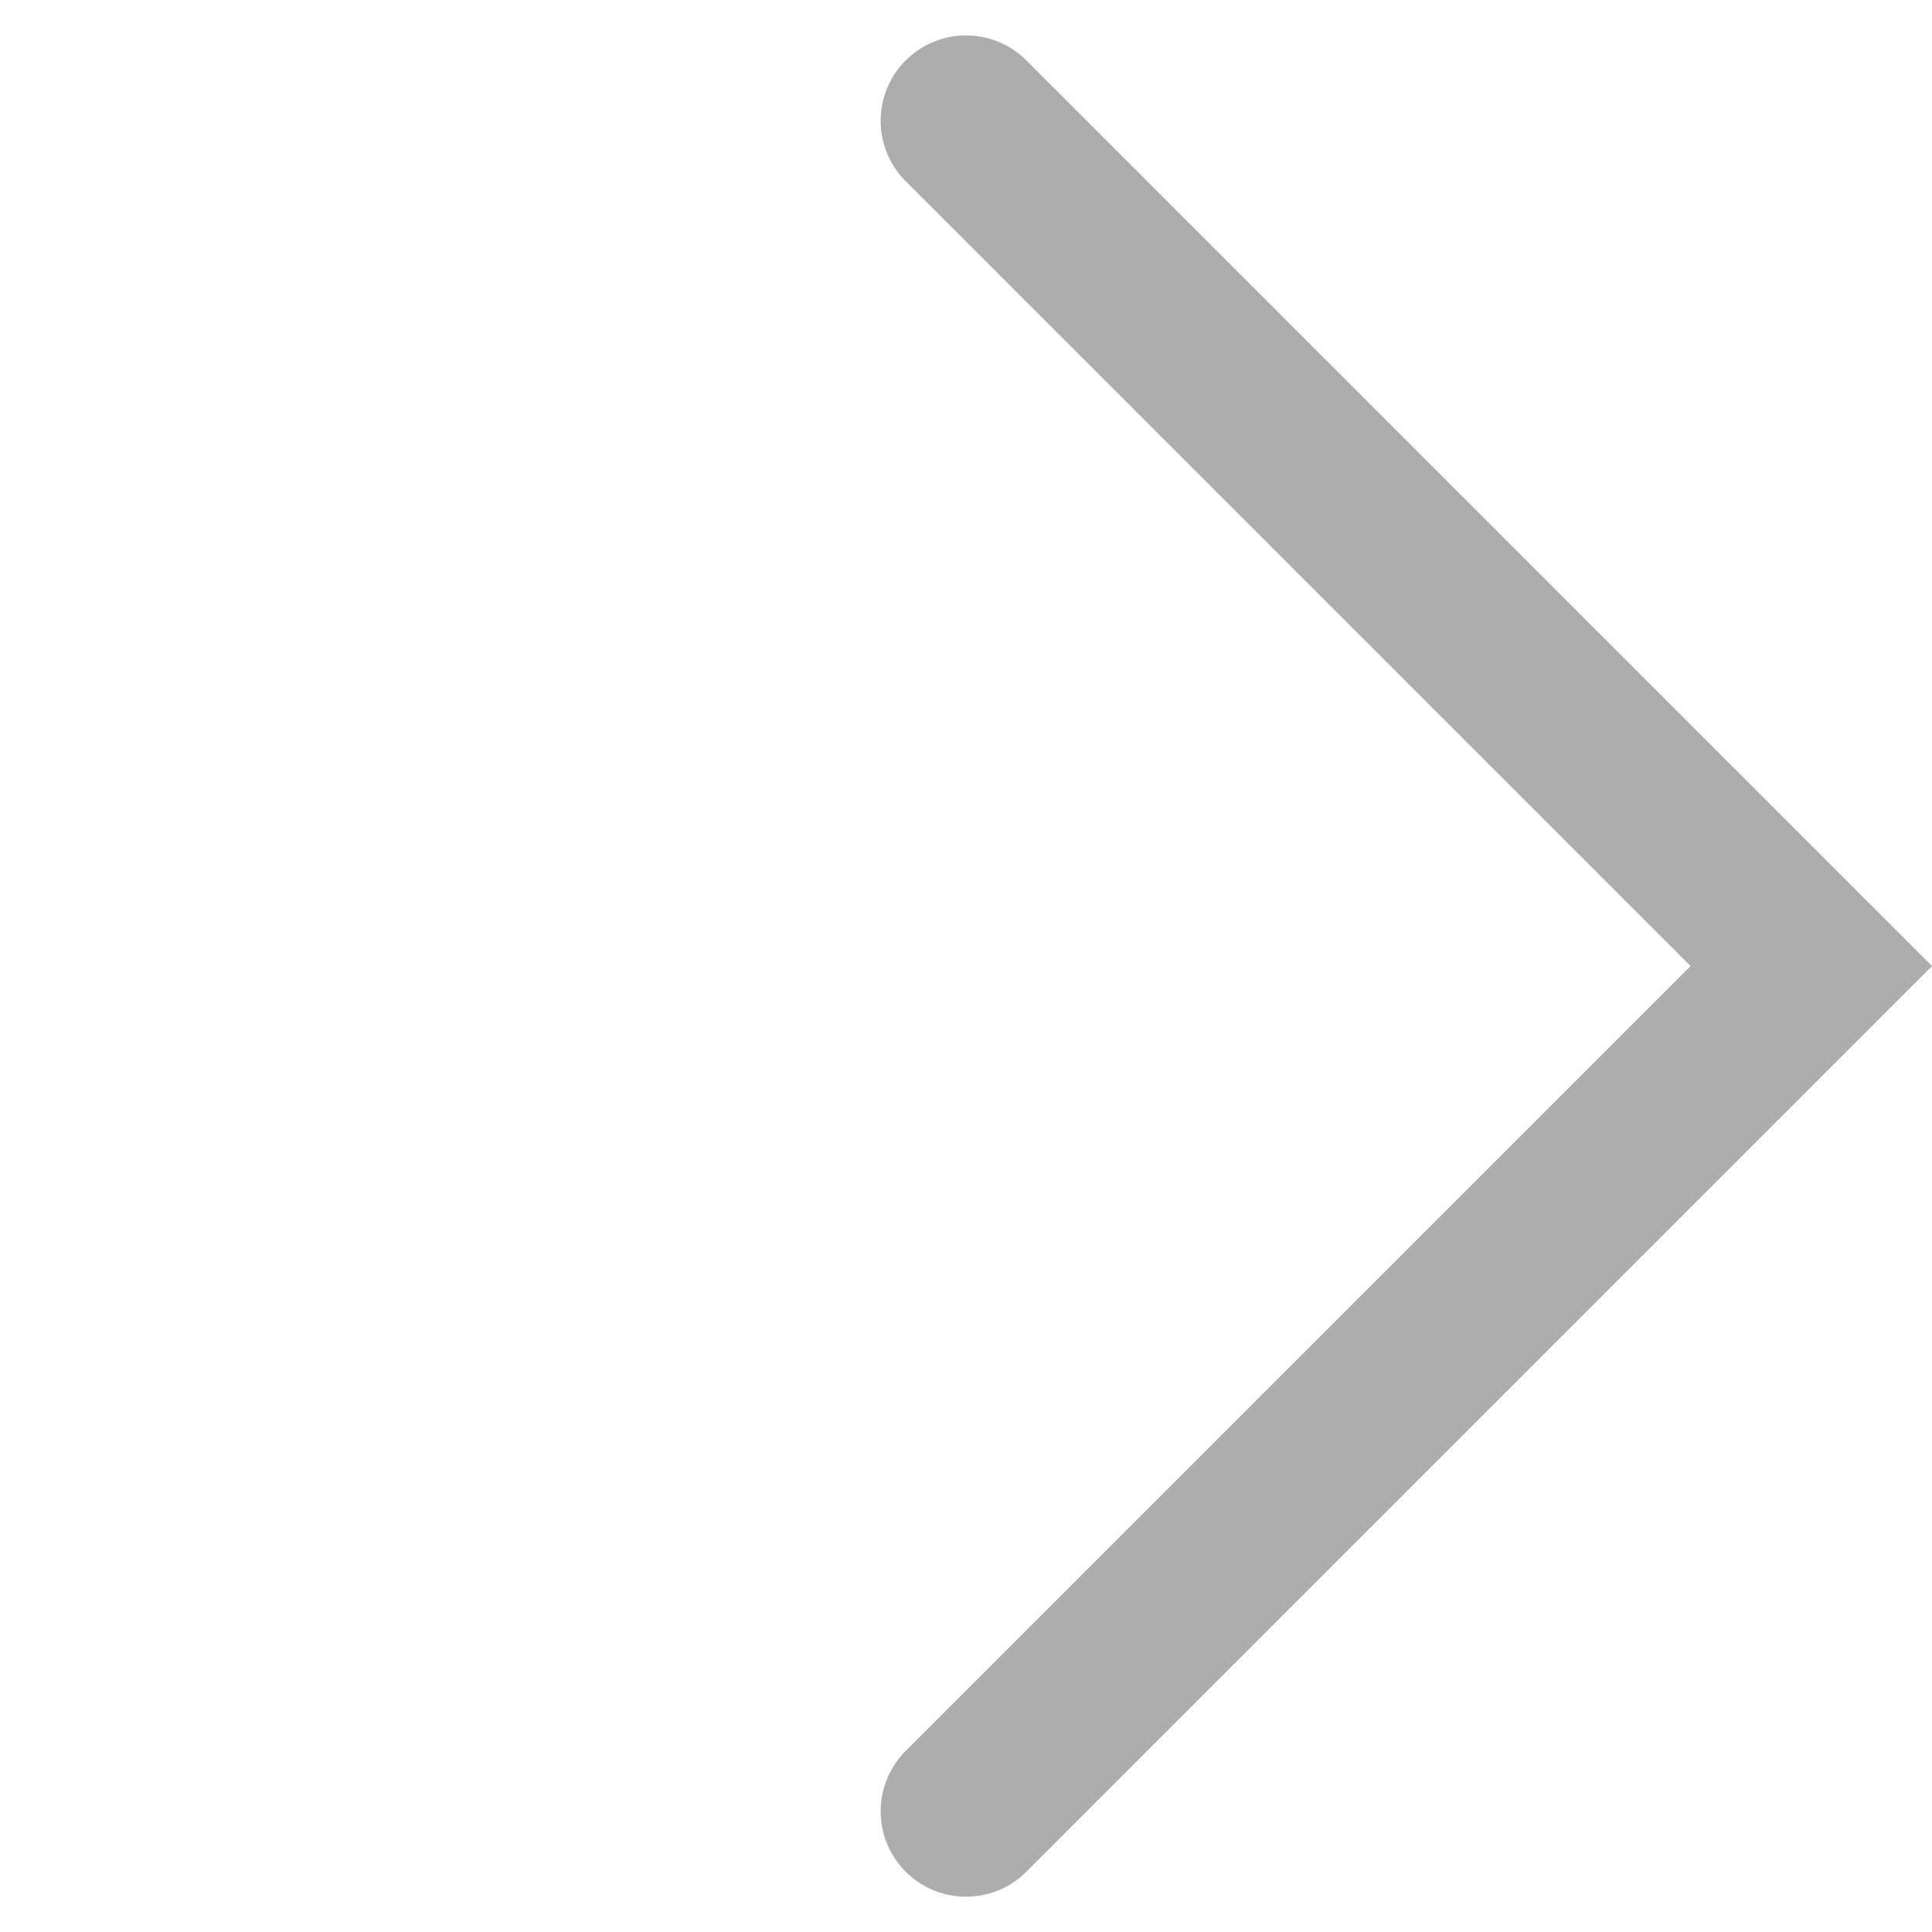
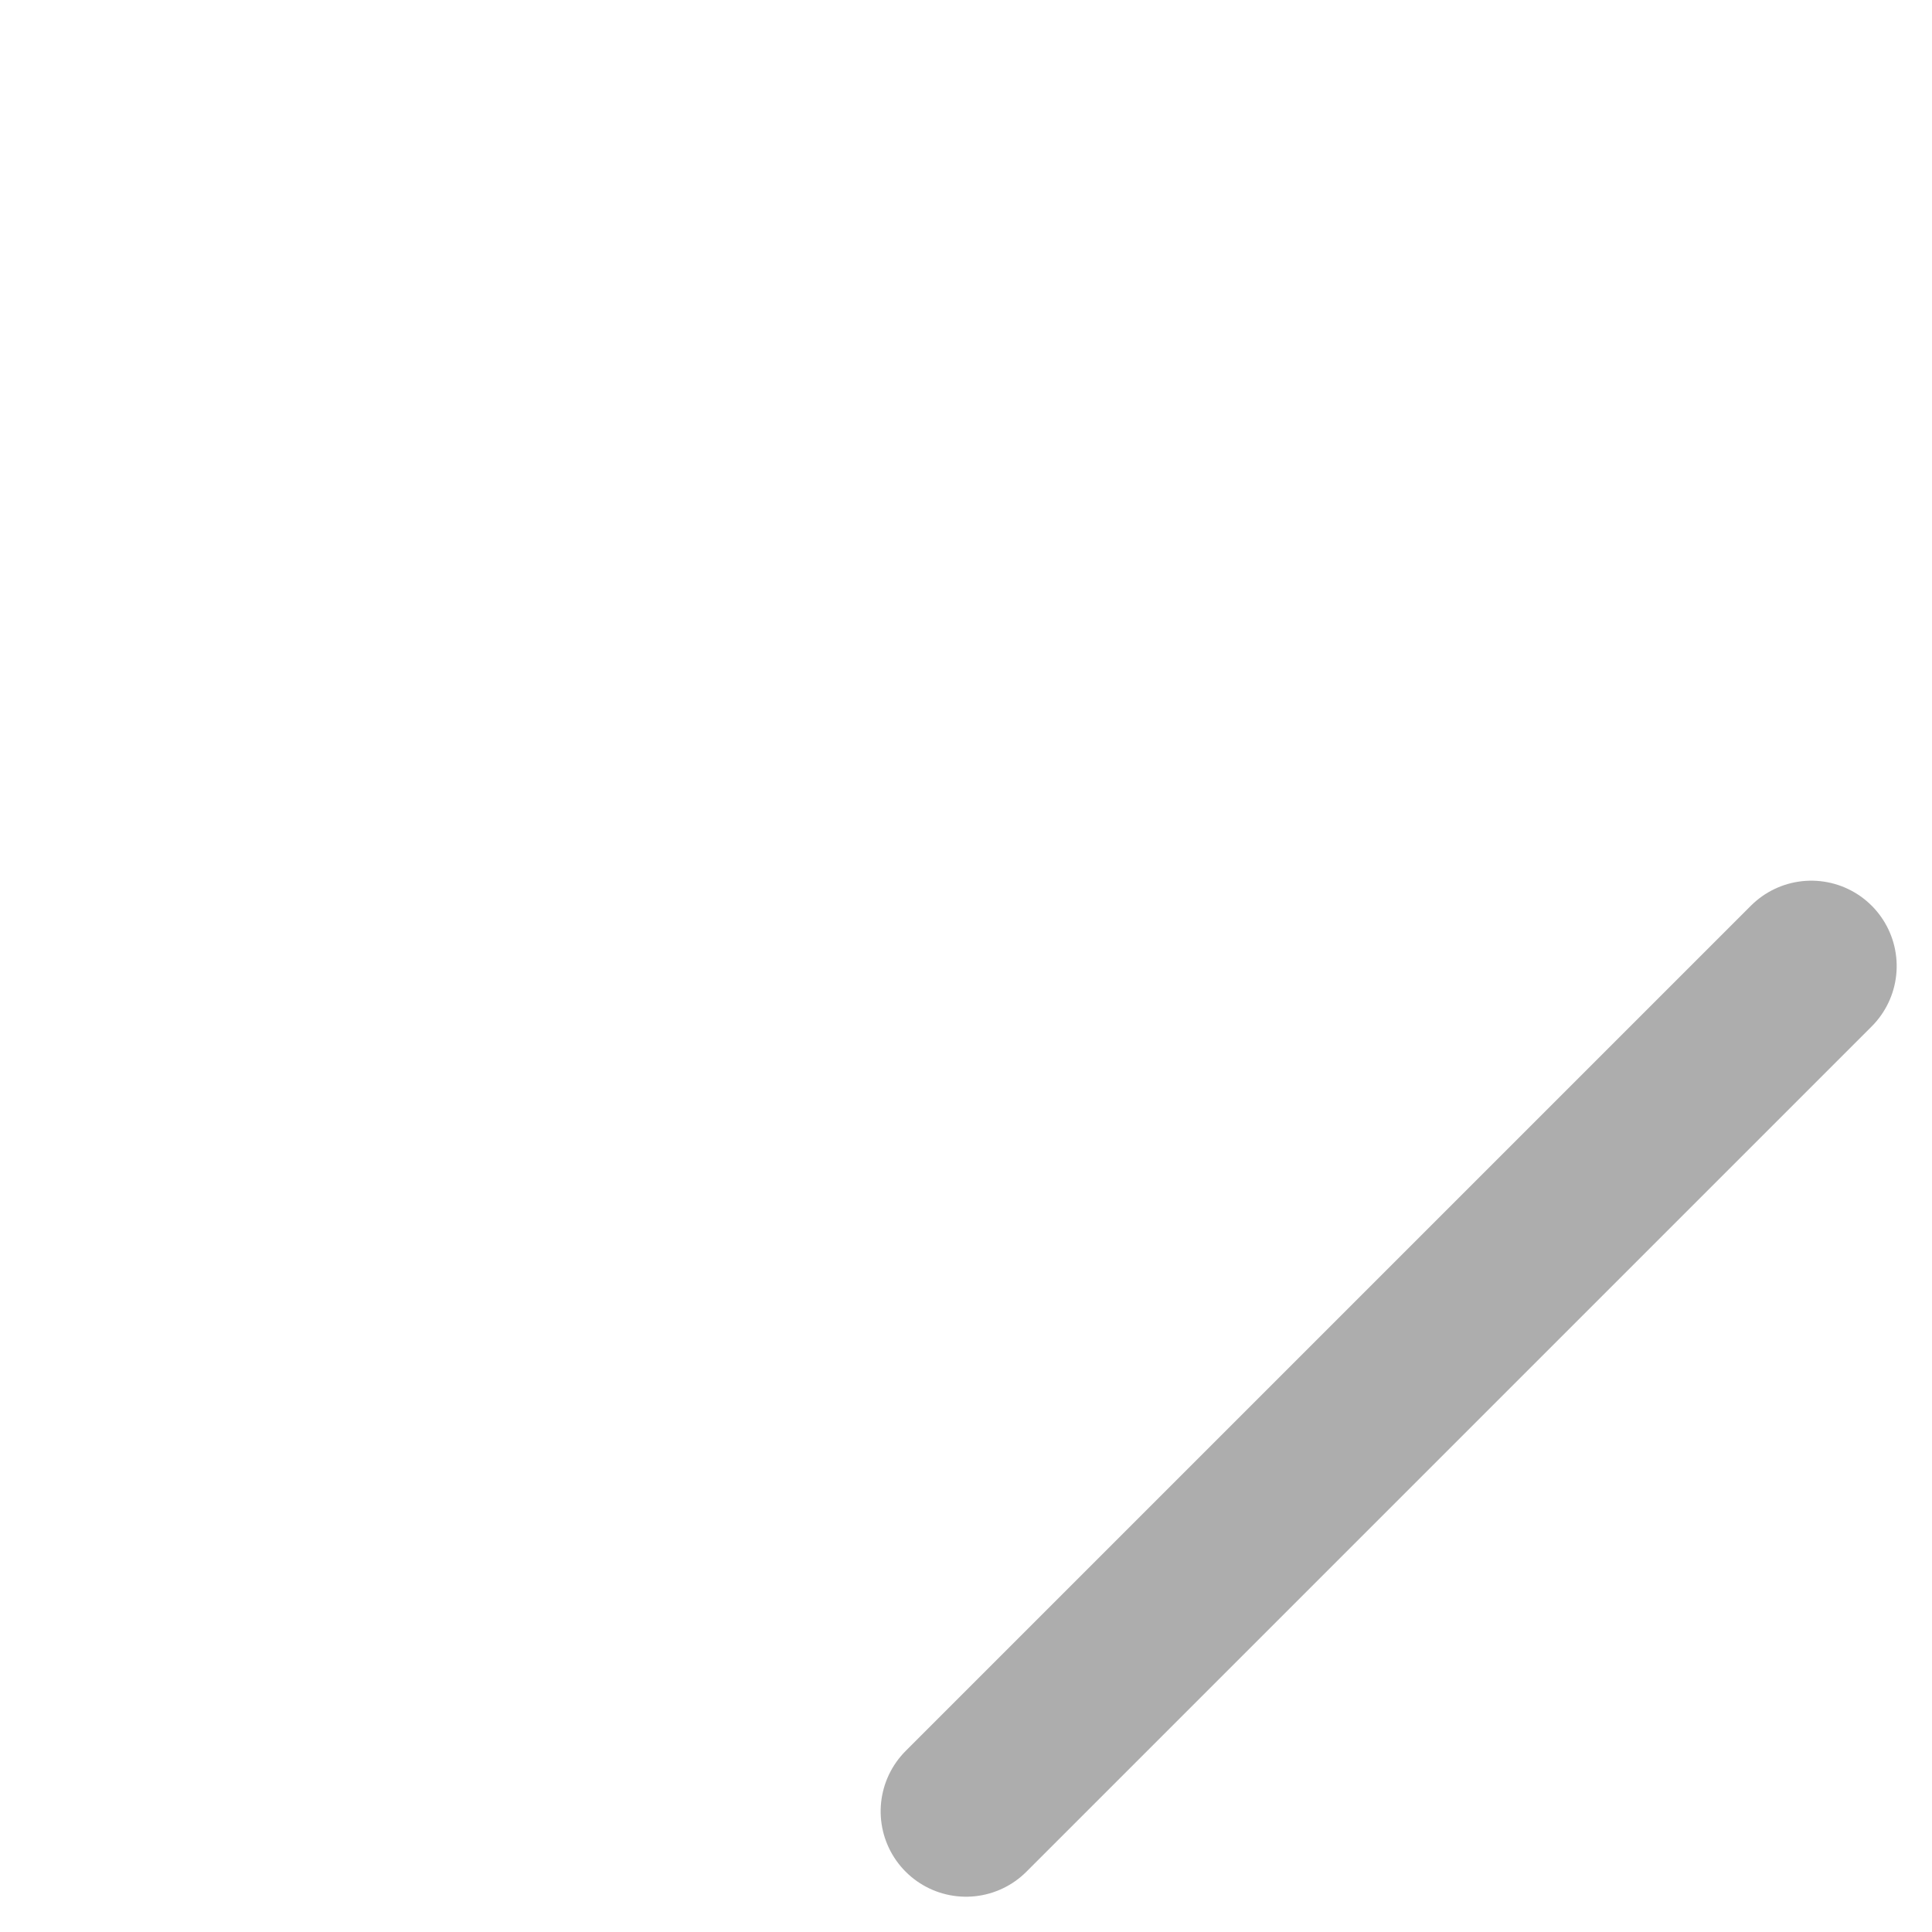
<svg xmlns="http://www.w3.org/2000/svg" width="22.627" height="22.627" viewBox="0 0 22.627 22.627">
-   <path id="right-arrow" d="M9089.121,1544.625h14v-14" transform="translate(-7507.88 5355.978) rotate(-45)" fill="none" stroke="#adadad" stroke-linecap="round" stroke-width="2" />
+   <path id="right-arrow" d="M9089.121,1544.625h14" transform="translate(-7507.88 5355.978) rotate(-45)" fill="none" stroke="#adadad" stroke-linecap="round" stroke-width="2" />
</svg>